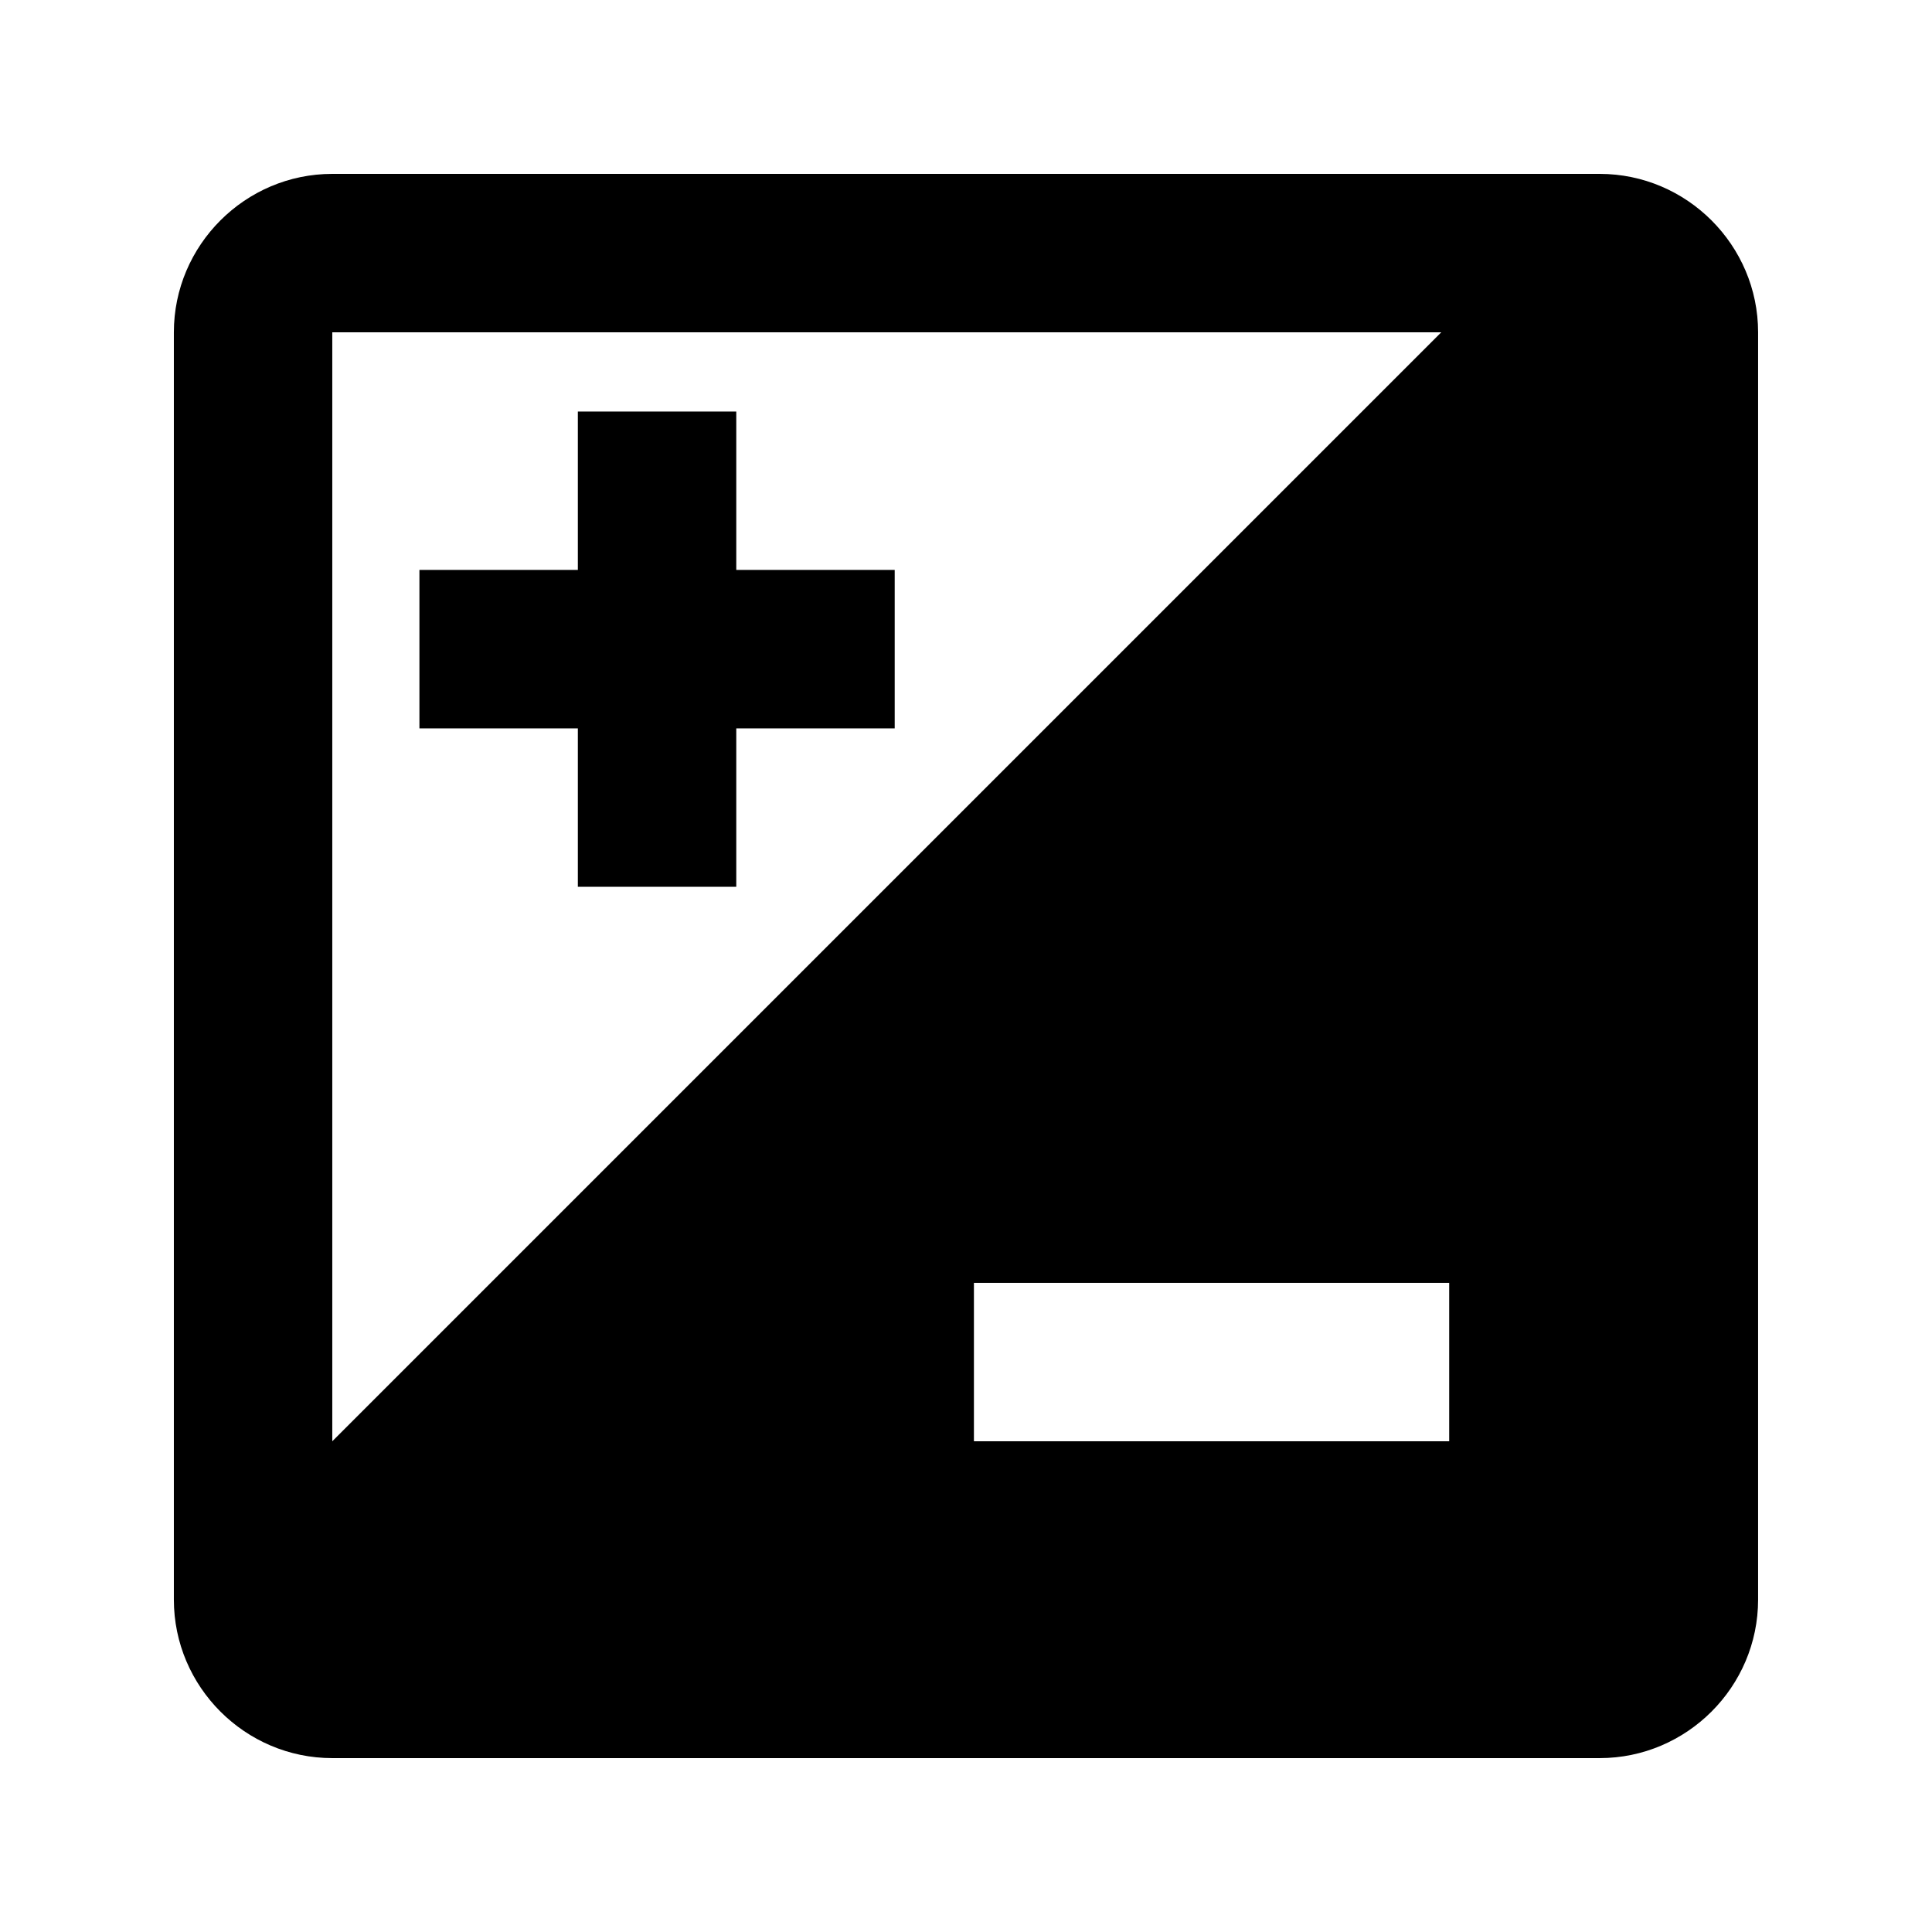
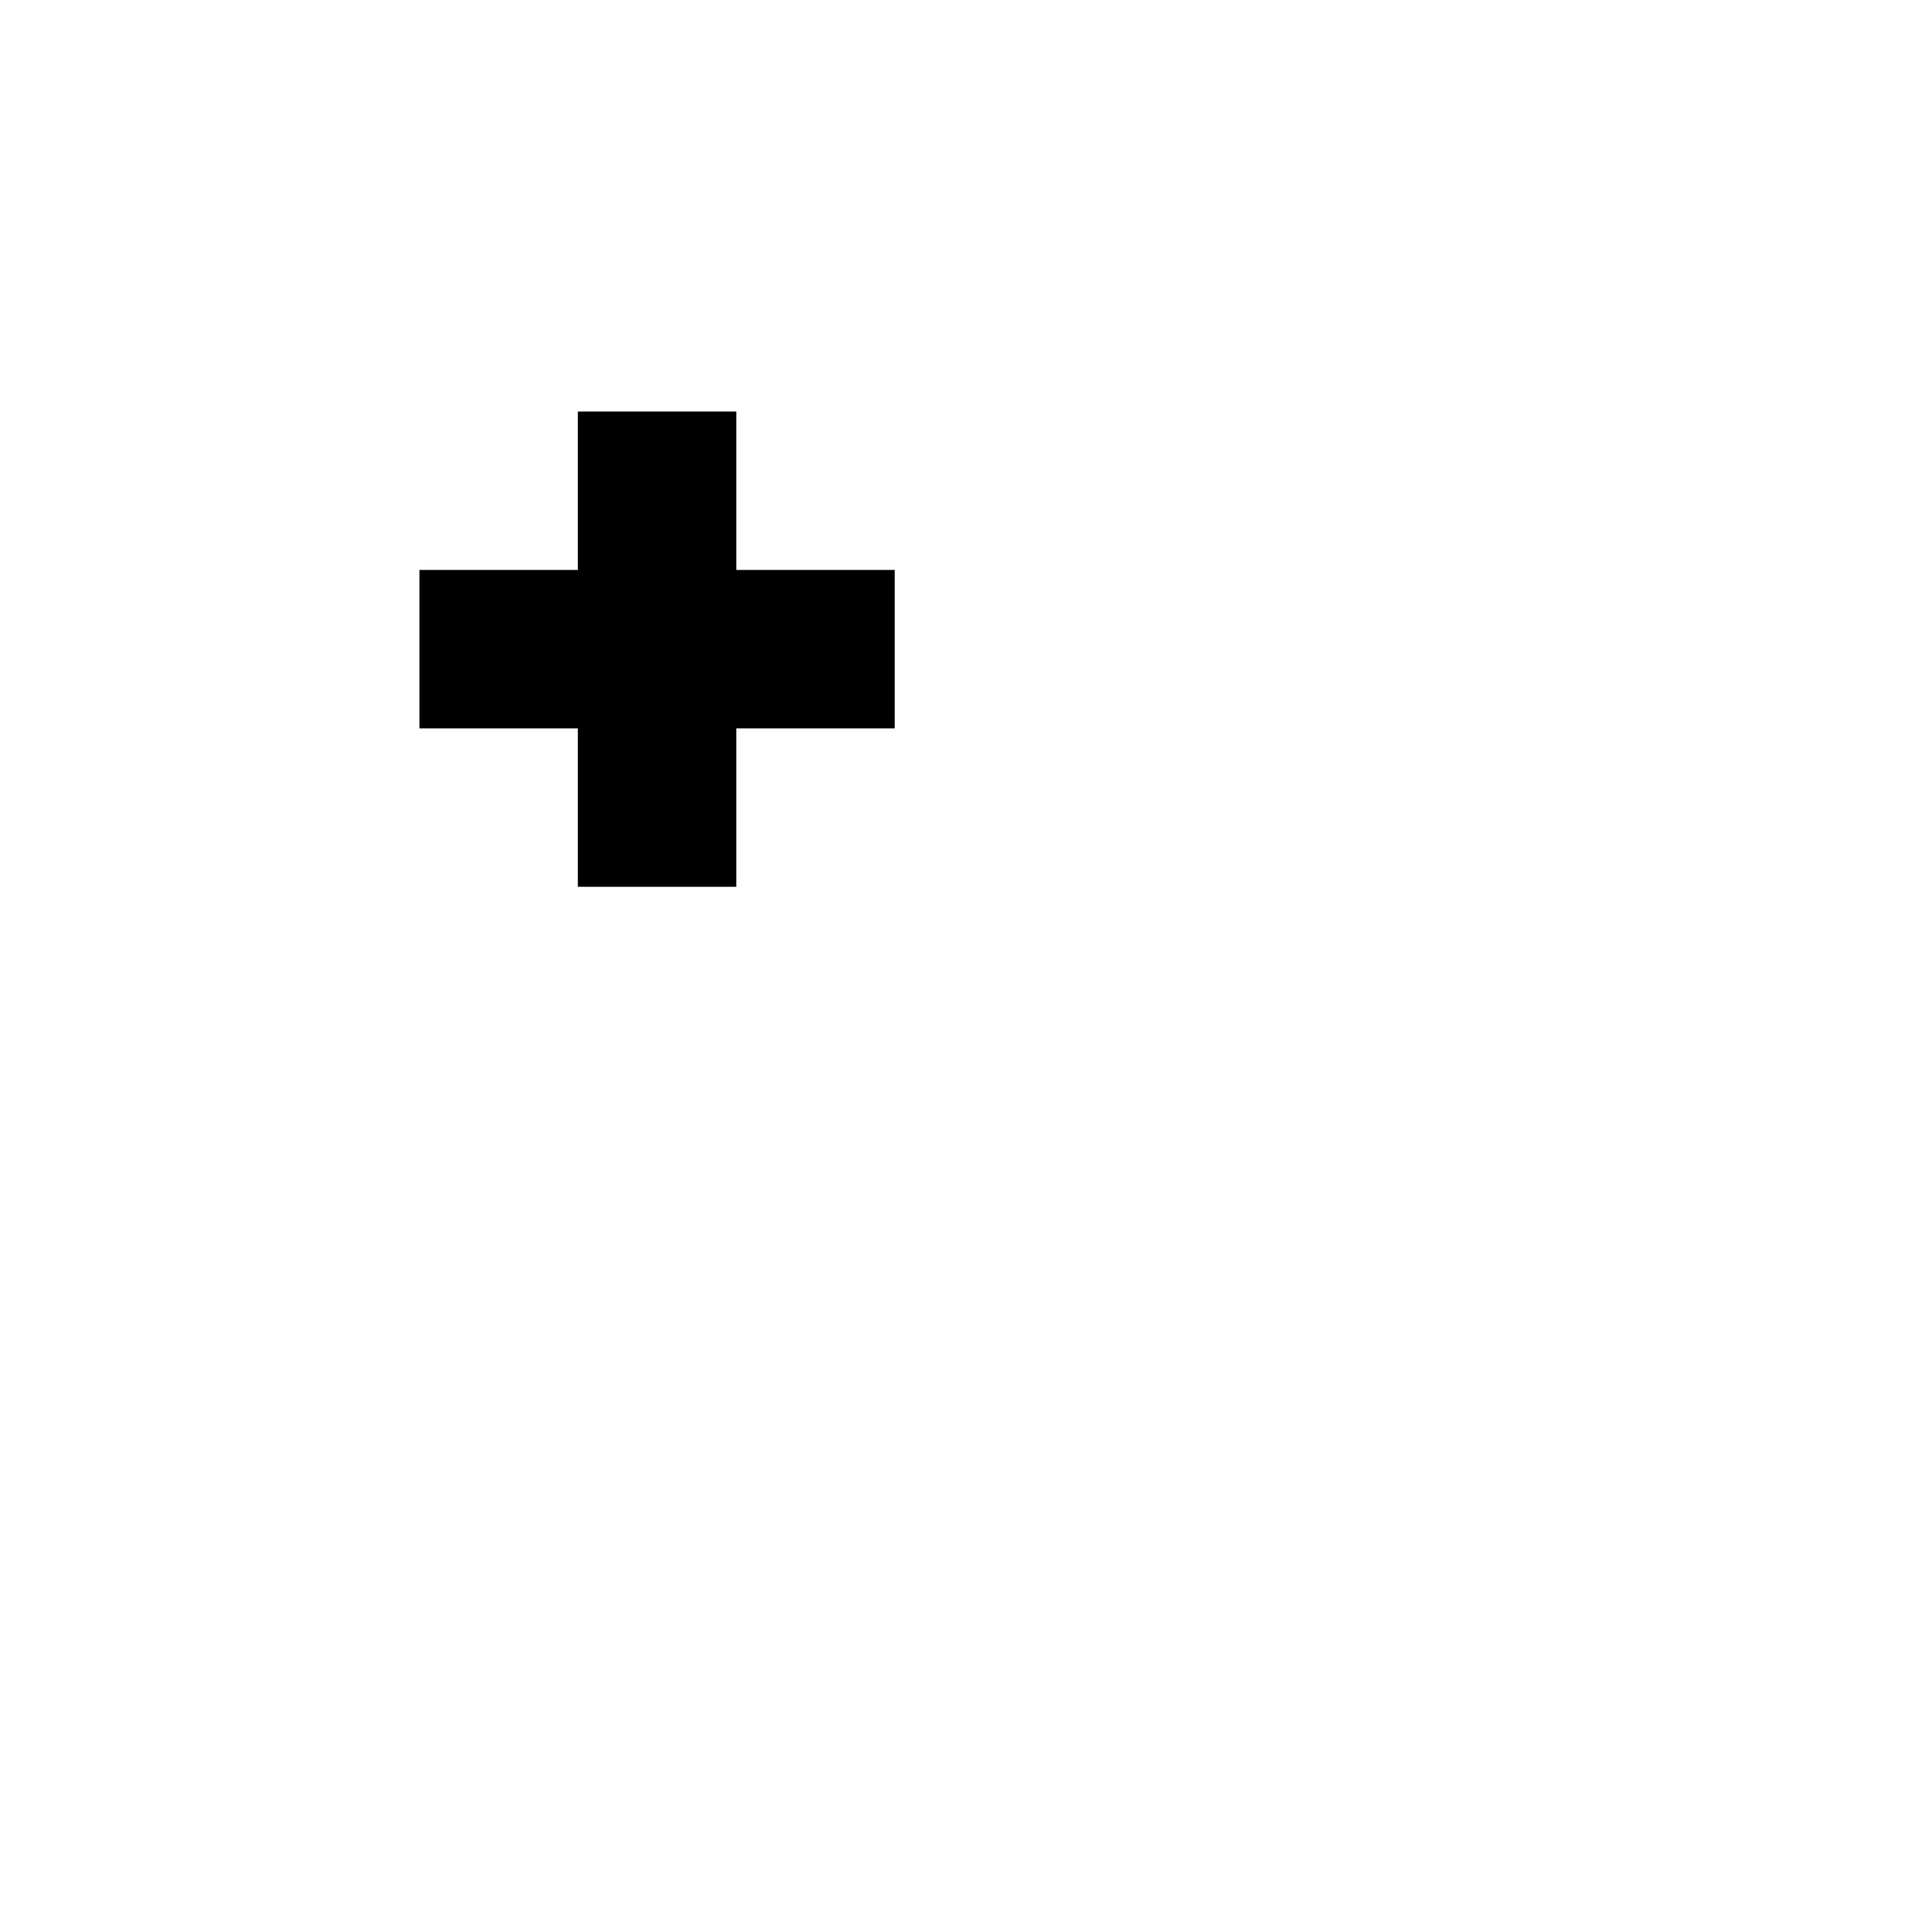
<svg xmlns="http://www.w3.org/2000/svg" fill="#000000" width="800px" height="800px" version="1.1" viewBox="144 144 512 512">
  <g>
-     <path d="m567.93 190.08h-335.87c-23.09 0-41.984 18.895-41.984 41.984v335.87c0 23.09 18.895 41.984 41.984 41.984h335.87c23.09 0 41.984-18.895 41.984-41.984v-335.87c0-23.09-18.891-41.984-41.984-41.984zm-335.87 41.984h293.89l-293.89 293.89zm295.99 293.89h-125.95v-41.984h125.95z" />
    <path d="m339.12 295.04v-41.984h-41.984v41.984h-41.984v41.984h41.984v41.984h41.984v-41.984h41.984v-41.984z" />
  </g>
</svg>